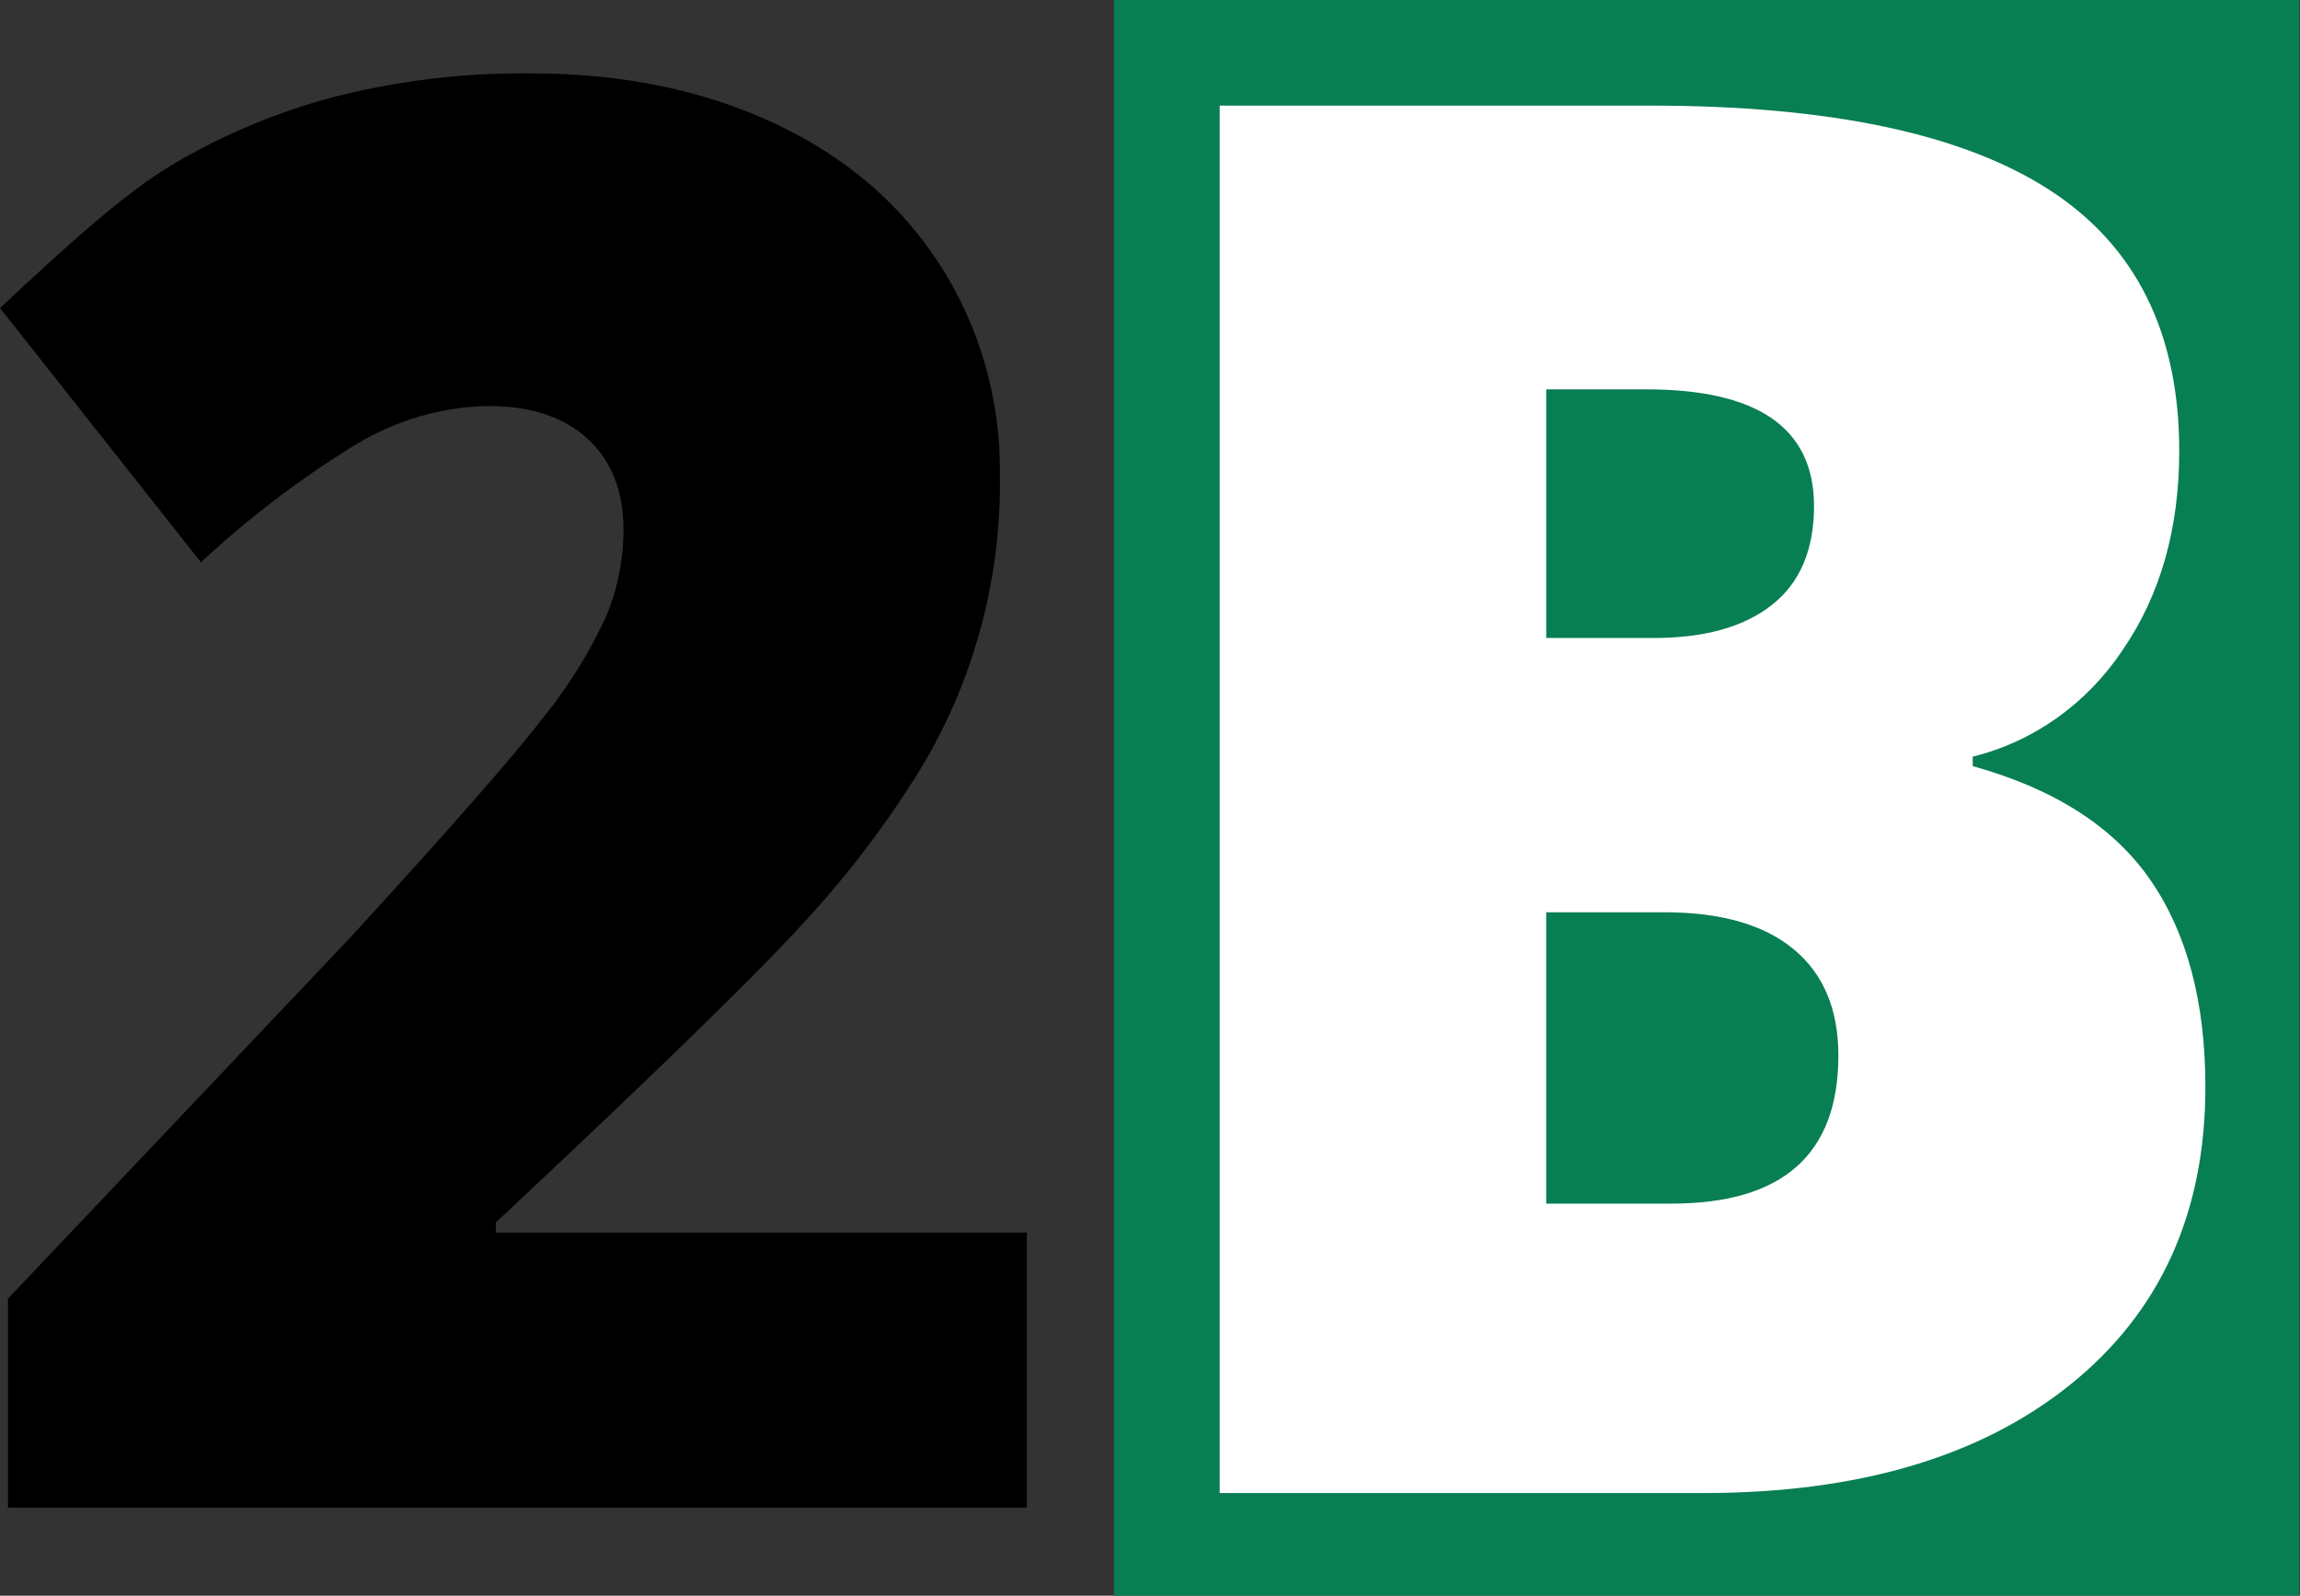
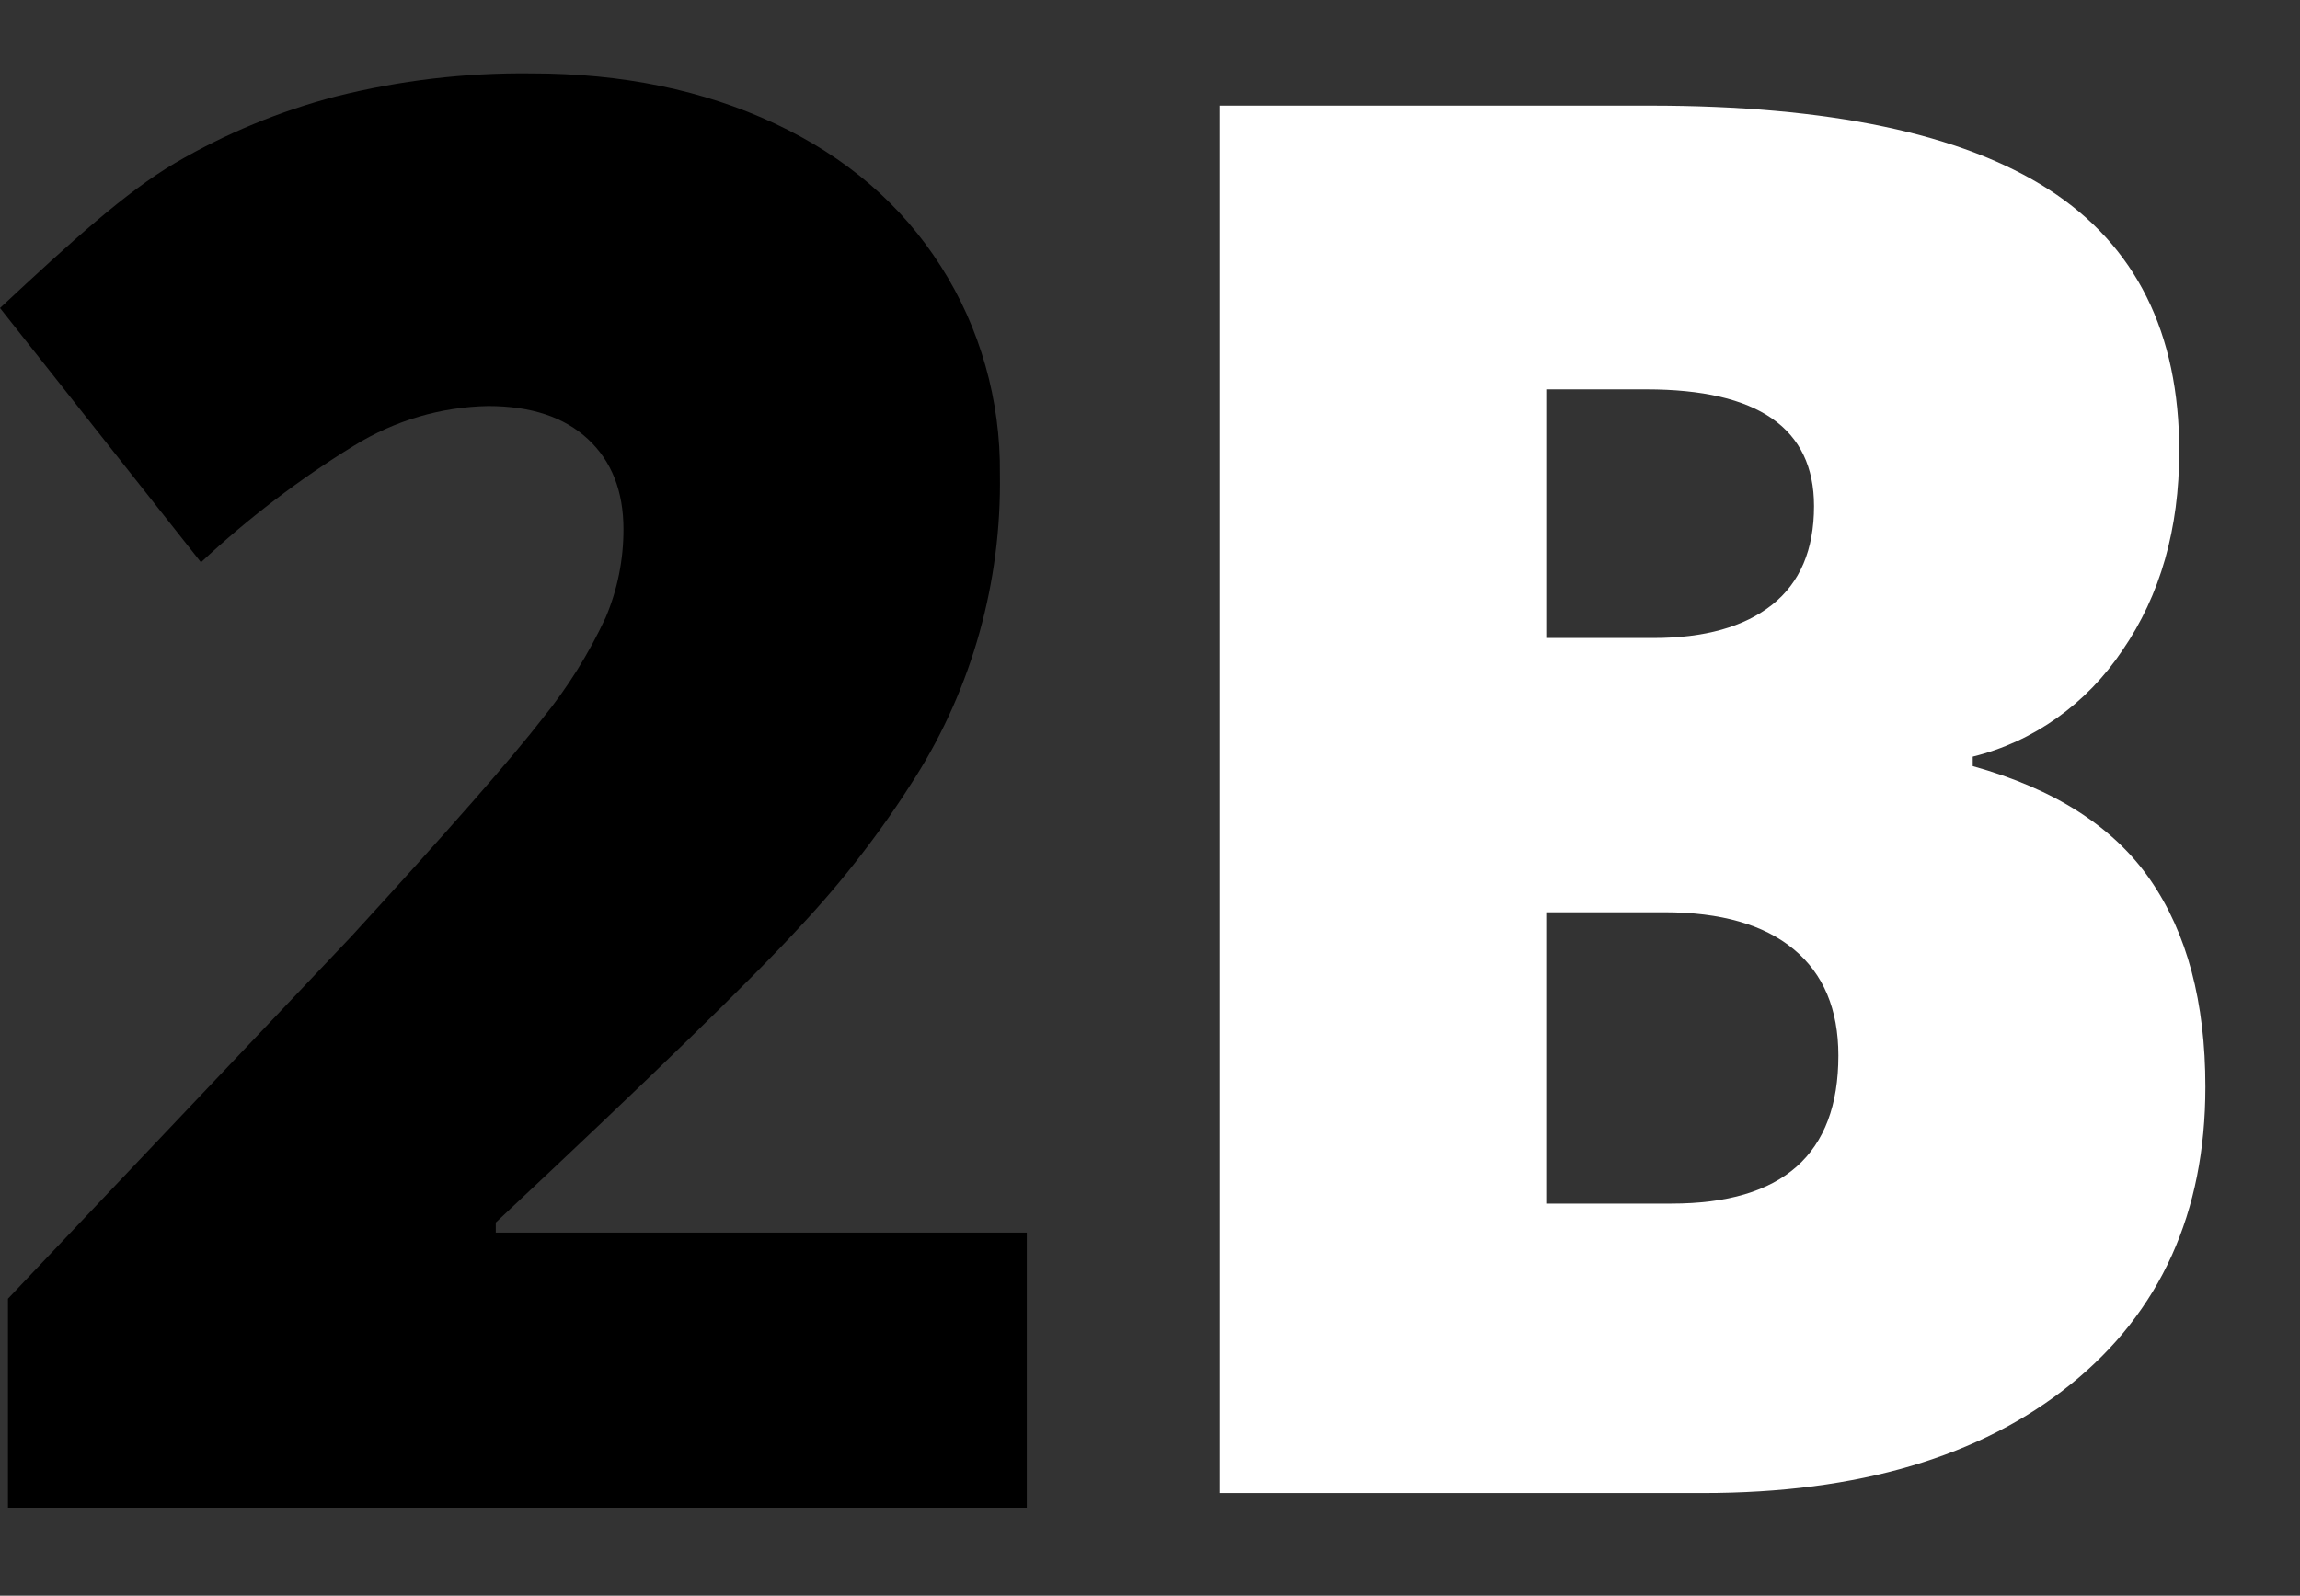
<svg xmlns="http://www.w3.org/2000/svg" width="784" height="544" viewBox="0 0 784 544" fill="none">
  <rect x="0" y="0" width="784" height="544" fill="#333333" stroke="none" />
-   <rect x="379.75" width="404" height="544" fill="#087E53" />
  <path fill-rule="evenodd" clip-rule="evenodd" d="M415.75 509H580.533C633.404 509 675.158 496.652 705.795 471.956C736.432 447.26 751.75 413.451 751.75 370.529C751.75 341.63 745.5 318.12 732.999 300C720.498 281.881 700.313 268.939 672.443 261.176V257.947C693.103 252.872 711.266 239.973 723.47 221.71C736.38 202.947 742.835 180.3 742.835 153.769C742.835 113.44 728.029 83.729 698.417 64.638C668.805 45.546 623.466 36 562.398 36H415.75V509ZM527.05 132.736H561.17C599.286 132.736 618.344 146.001 618.344 172.53C618.344 187.412 613.58 198.628 604.051 206.177C594.522 213.727 581.05 217.501 563.636 217.499H527.057V132.736H527.05ZM567.318 310.999C586.577 310.999 601.281 315.206 611.428 323.618C621.576 332.031 626.648 344.109 626.645 359.853C626.645 393.501 607.686 410.325 569.766 410.325H527.05V310.999H567.318Z" fill="white" />
  <path fill-rule="evenodd" clip-rule="evenodd" d="M350 420.193H168.991V416.777C222.019 367.139 256.661 333.44 272.916 315.678C287.483 300.12 300.582 283.134 312.031 264.958C331.374 234.327 341.413 198.319 340.834 161.641C341.113 136.442 334.097 111.743 320.705 90.773C307.284 69.715 288.408 53.489 264.077 42.096C239.746 30.702 212.087 25.01 181.102 25.019C158.673 24.75 136.299 27.389 114.494 32.875C95.333 37.87 76.895 45.508 59.668 55.587C42.861 65.493 24.654 82.013 0 105.01L68.504 191.696C84.606 176.67 102.092 163.341 120.708 151.904C134.553 143.361 150.286 138.714 166.368 138.418C180.985 138.418 192.332 142.176 200.409 149.691C208.486 157.206 212.523 167.453 212.52 180.431C212.544 190.782 210.481 201.022 206.466 210.487C200.724 222.82 193.52 234.352 185.024 244.813C174.766 258.132 152.946 283.008 119.562 319.441L2.715 442.736V514H350V420.193Z" fill="black" />
</svg>